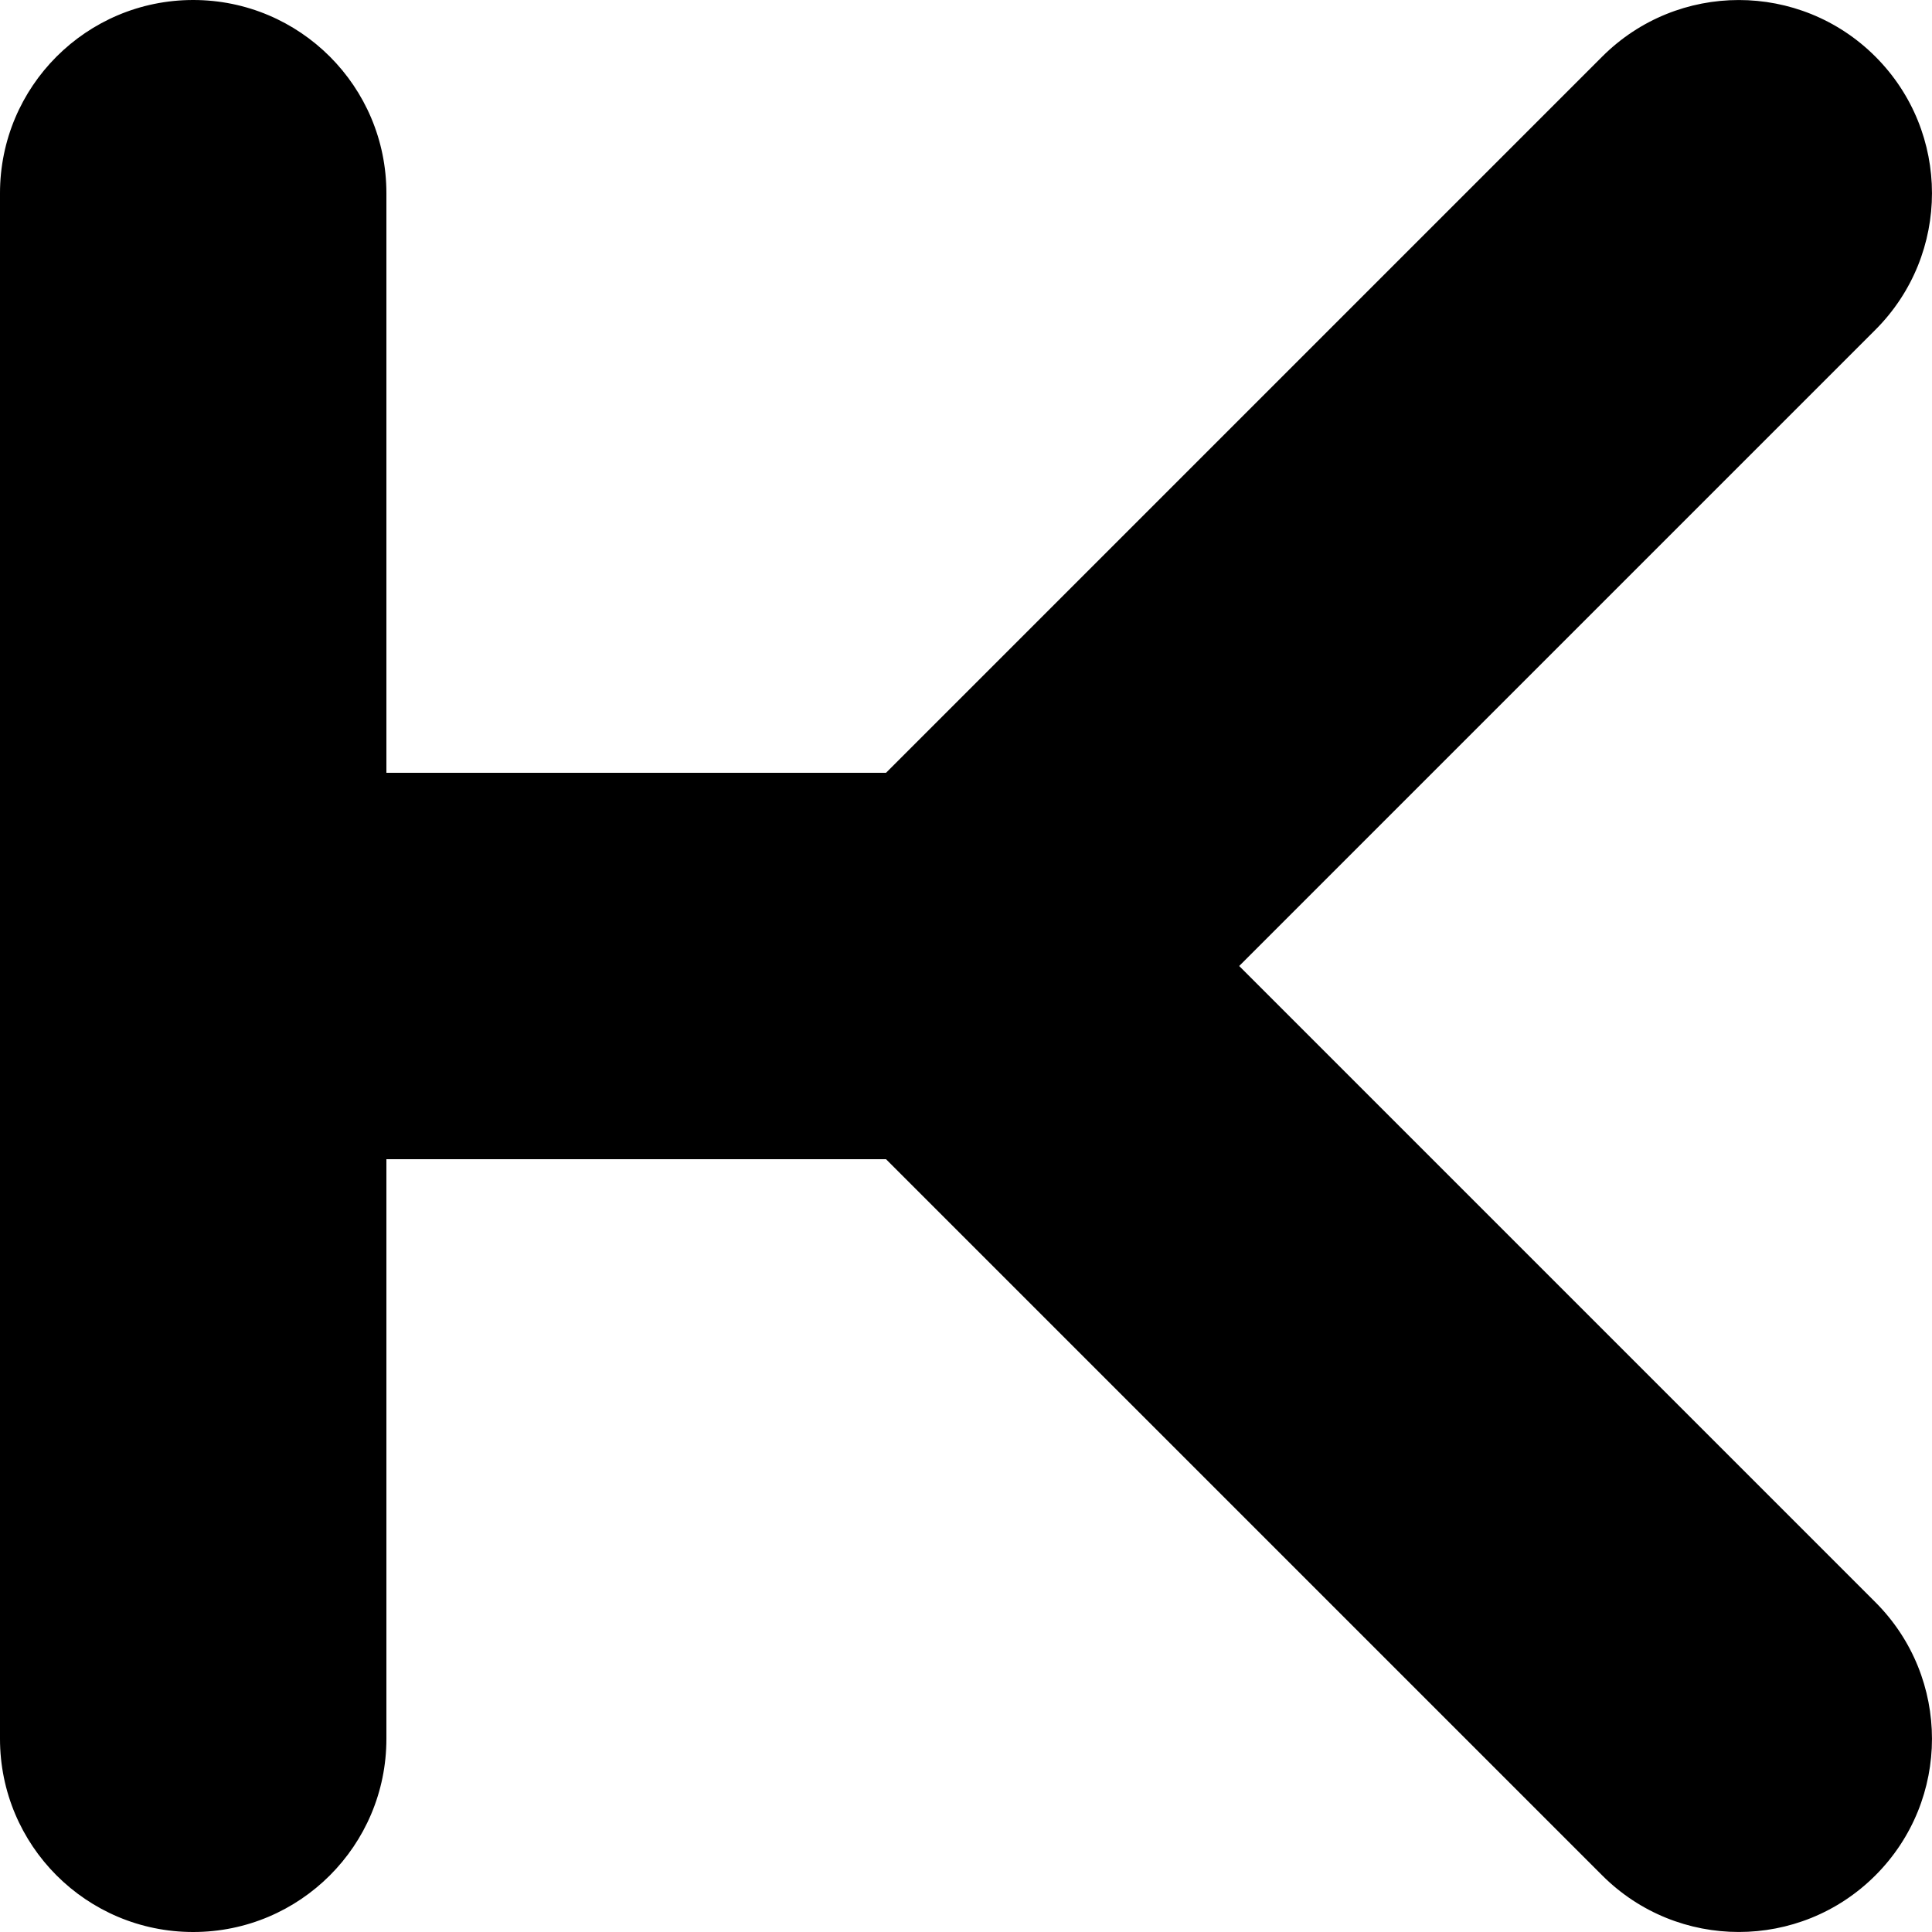
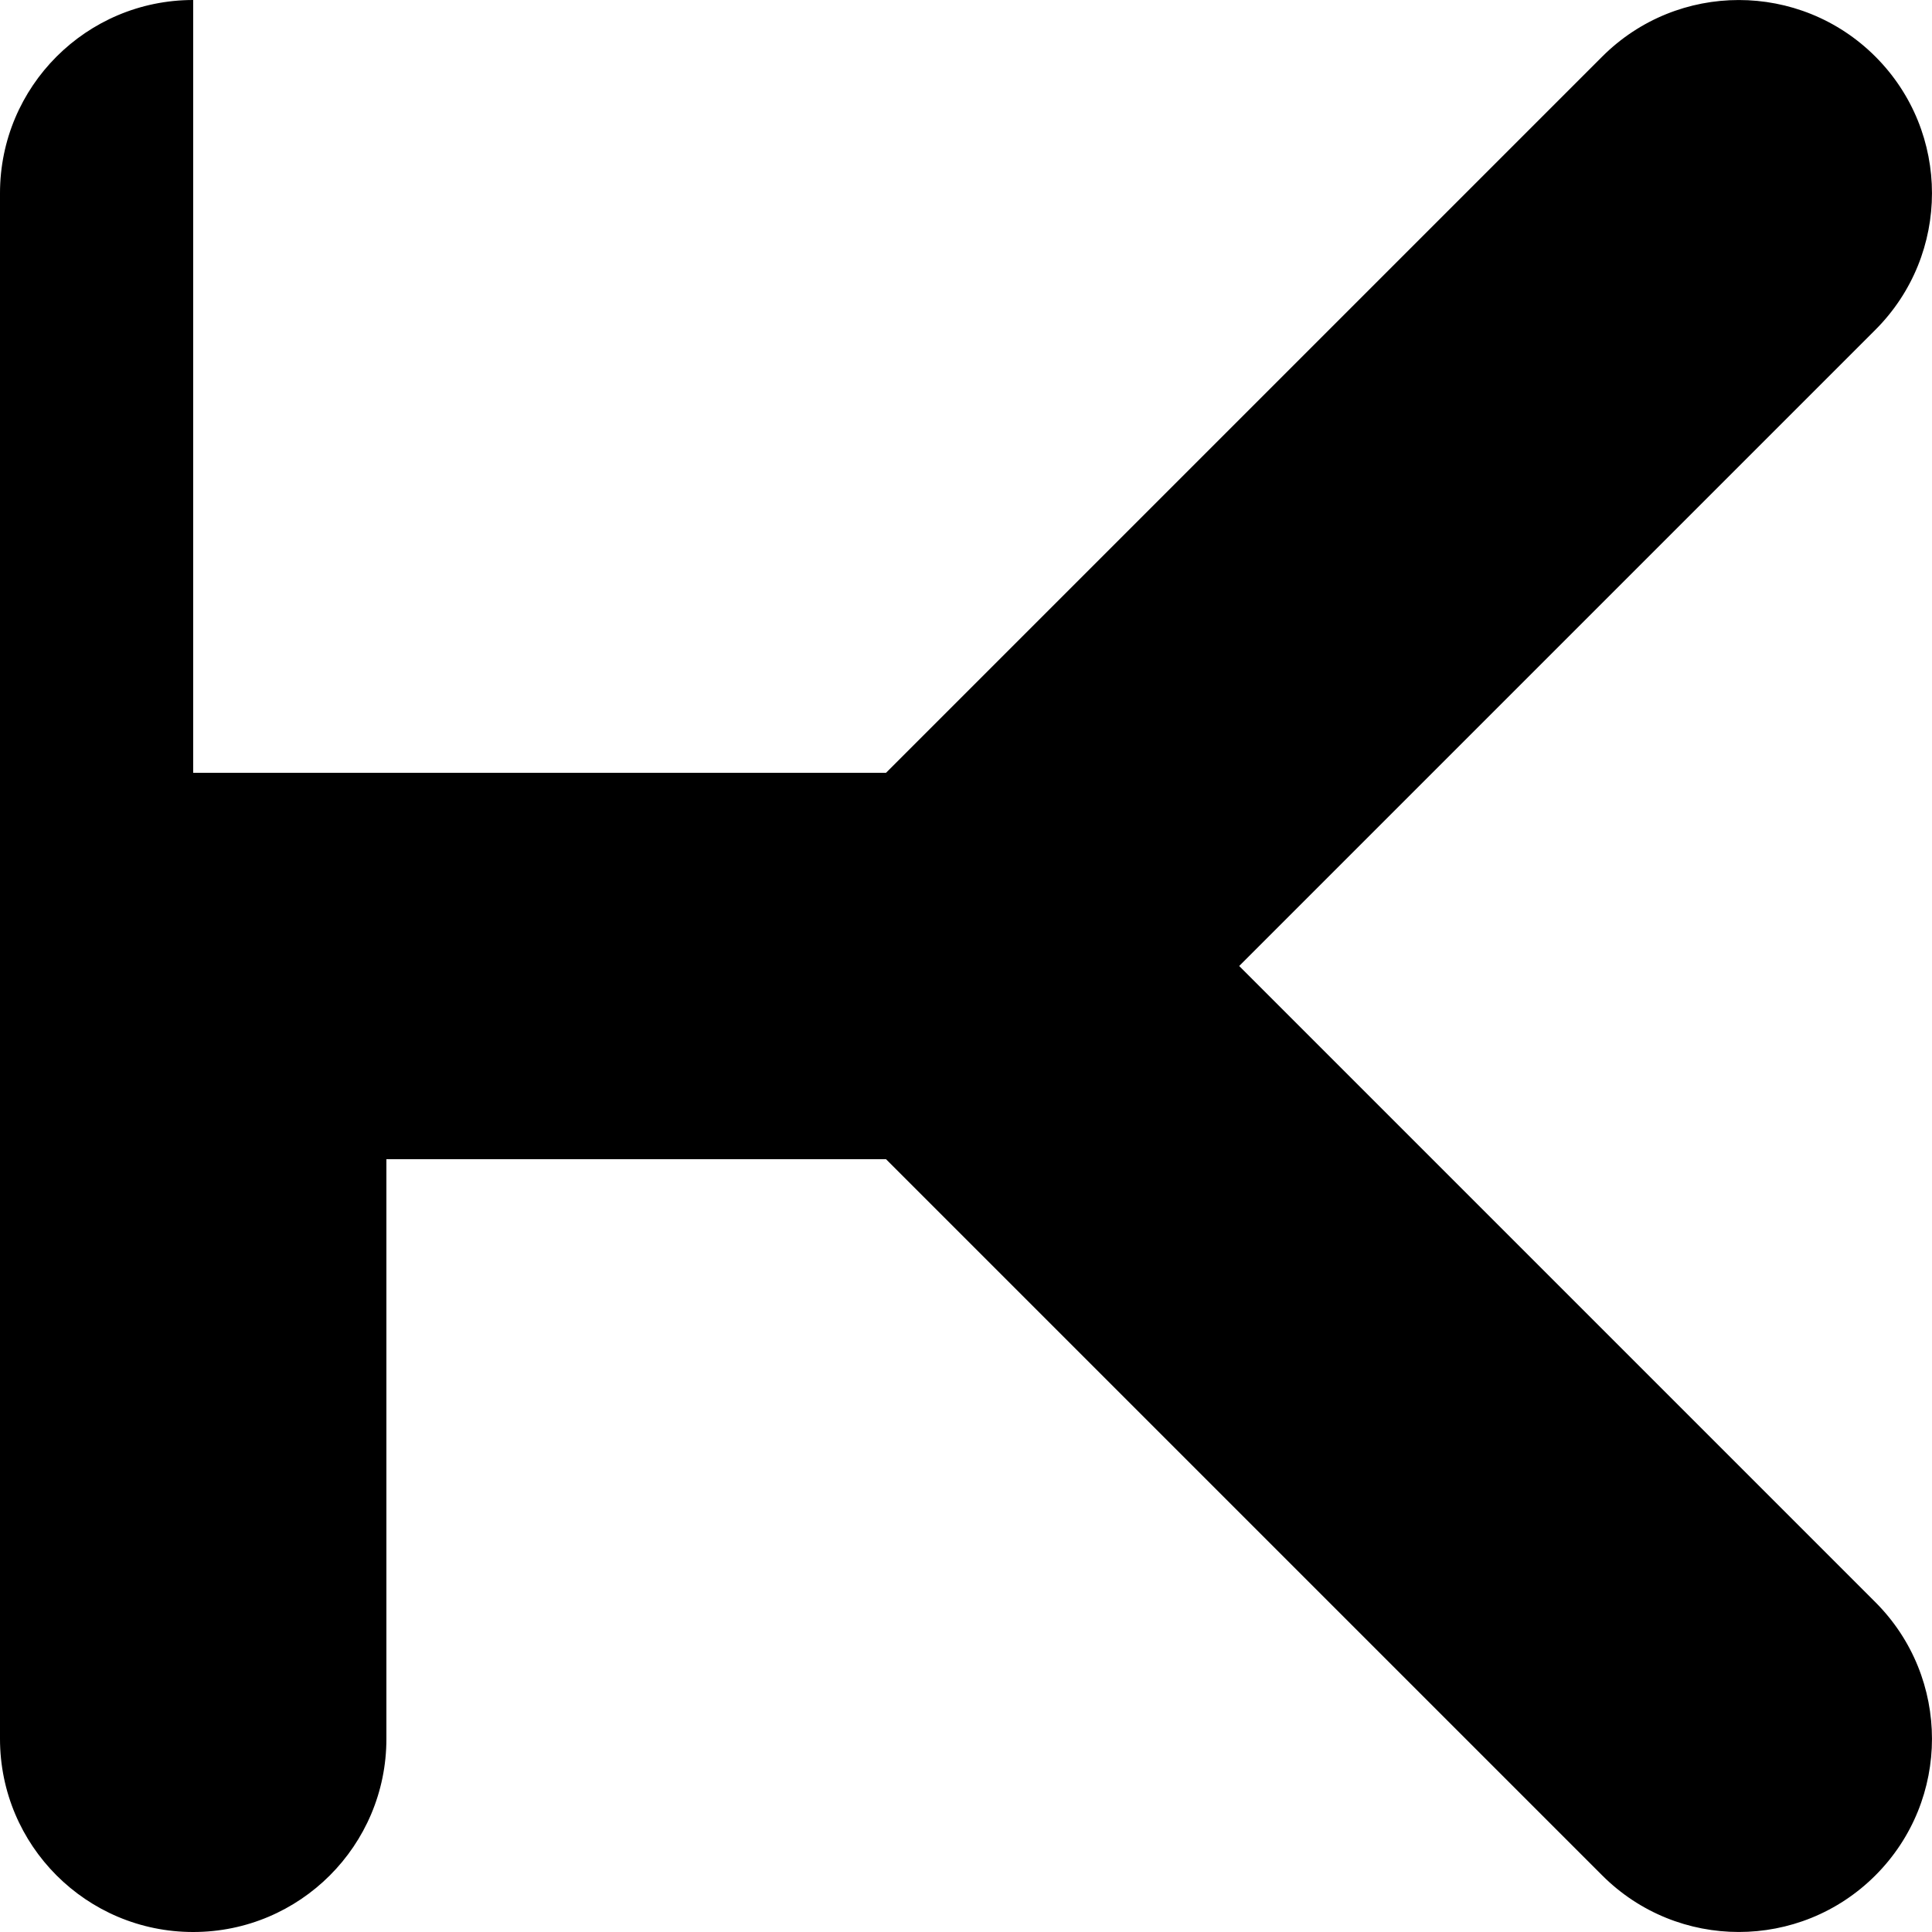
<svg xmlns="http://www.w3.org/2000/svg" fill="none" height="100%" overflow="visible" preserveAspectRatio="none" style="display: block;" viewBox="0 0 20 20" width="100%">
-   <path d="M0 18V2C0 0.895 0.895 0 2 0C3.105 0 4 0.895 4 2V8H9.172L16.586 0.586C17.367 -0.195 18.633 -0.195 19.414 0.586C20.195 1.367 20.195 2.633 19.414 3.414L12.828 10L19.414 16.586C20.195 17.367 20.195 18.633 19.414 19.414C18.633 20.195 17.367 20.195 16.586 19.414L9.172 12H4V18C4 19.105 3.105 20 2 20C0.895 20 0 19.105 0 18Z" fill="black" id="Rectangle 1429 (Stroke)" />
+   <path d="M0 18V2C0 0.895 0.895 0 2 0V8H9.172L16.586 0.586C17.367 -0.195 18.633 -0.195 19.414 0.586C20.195 1.367 20.195 2.633 19.414 3.414L12.828 10L19.414 16.586C20.195 17.367 20.195 18.633 19.414 19.414C18.633 20.195 17.367 20.195 16.586 19.414L9.172 12H4V18C4 19.105 3.105 20 2 20C0.895 20 0 19.105 0 18Z" fill="black" id="Rectangle 1429 (Stroke)" />
</svg>